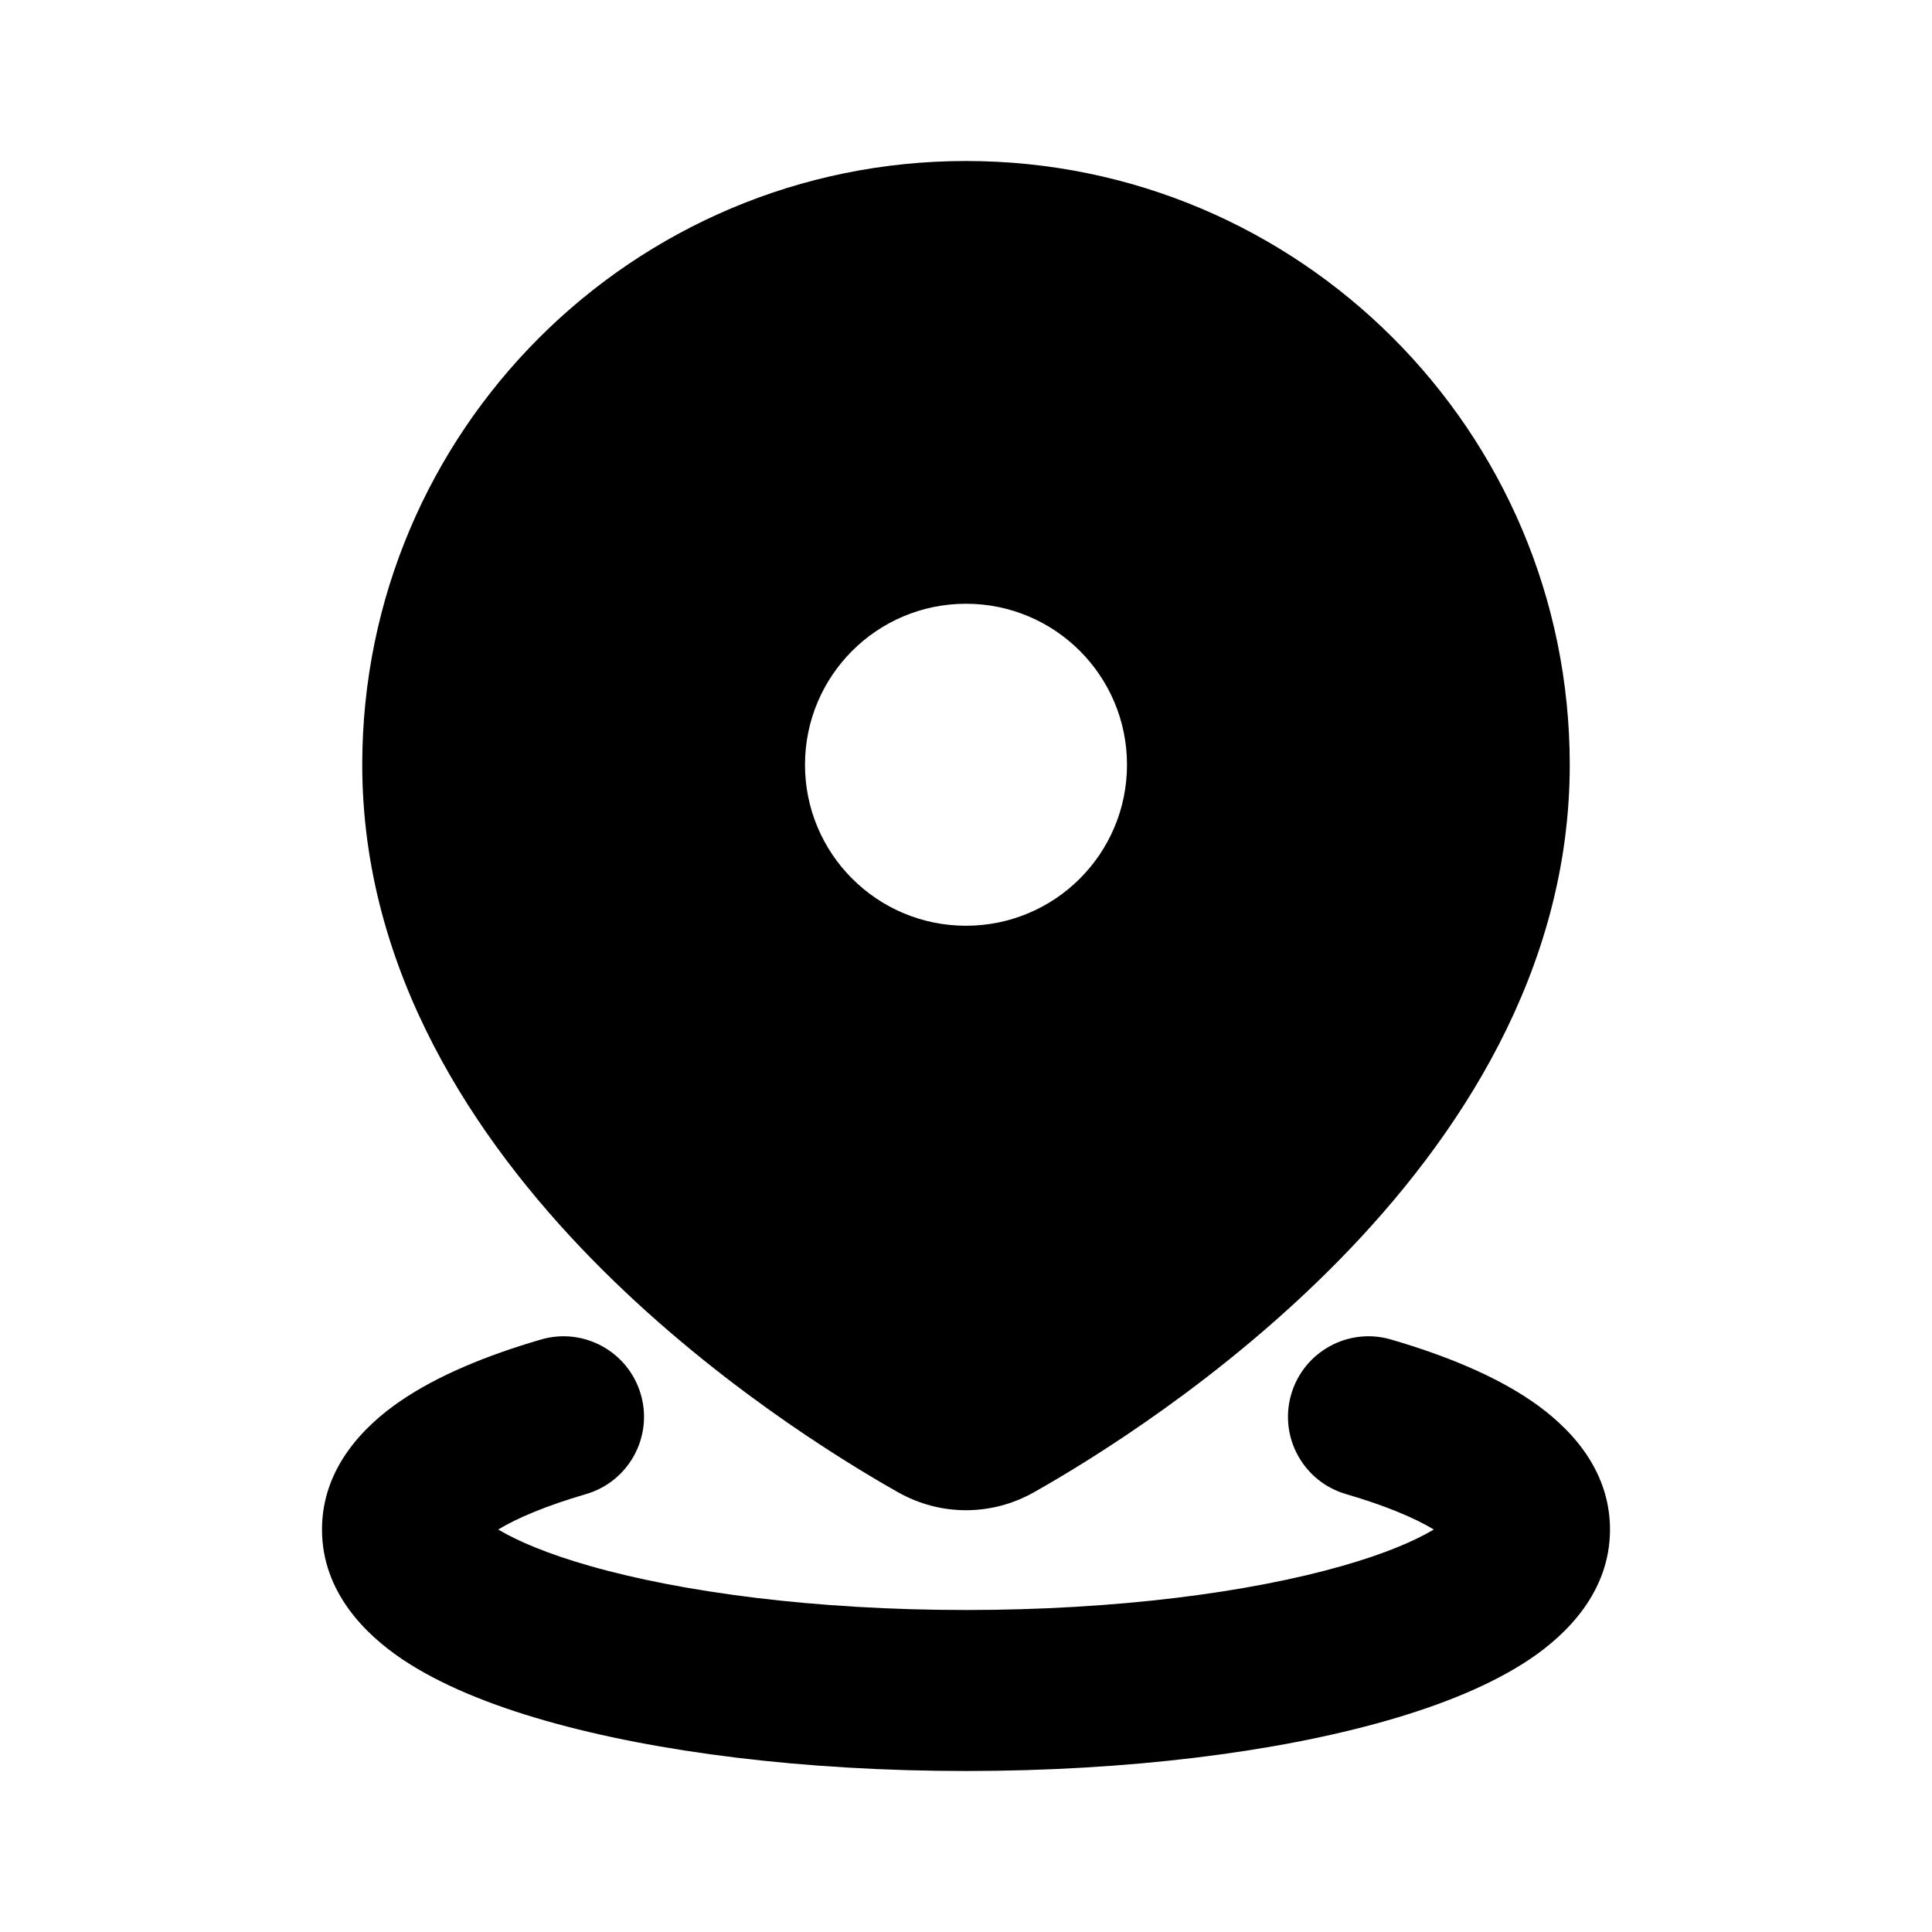
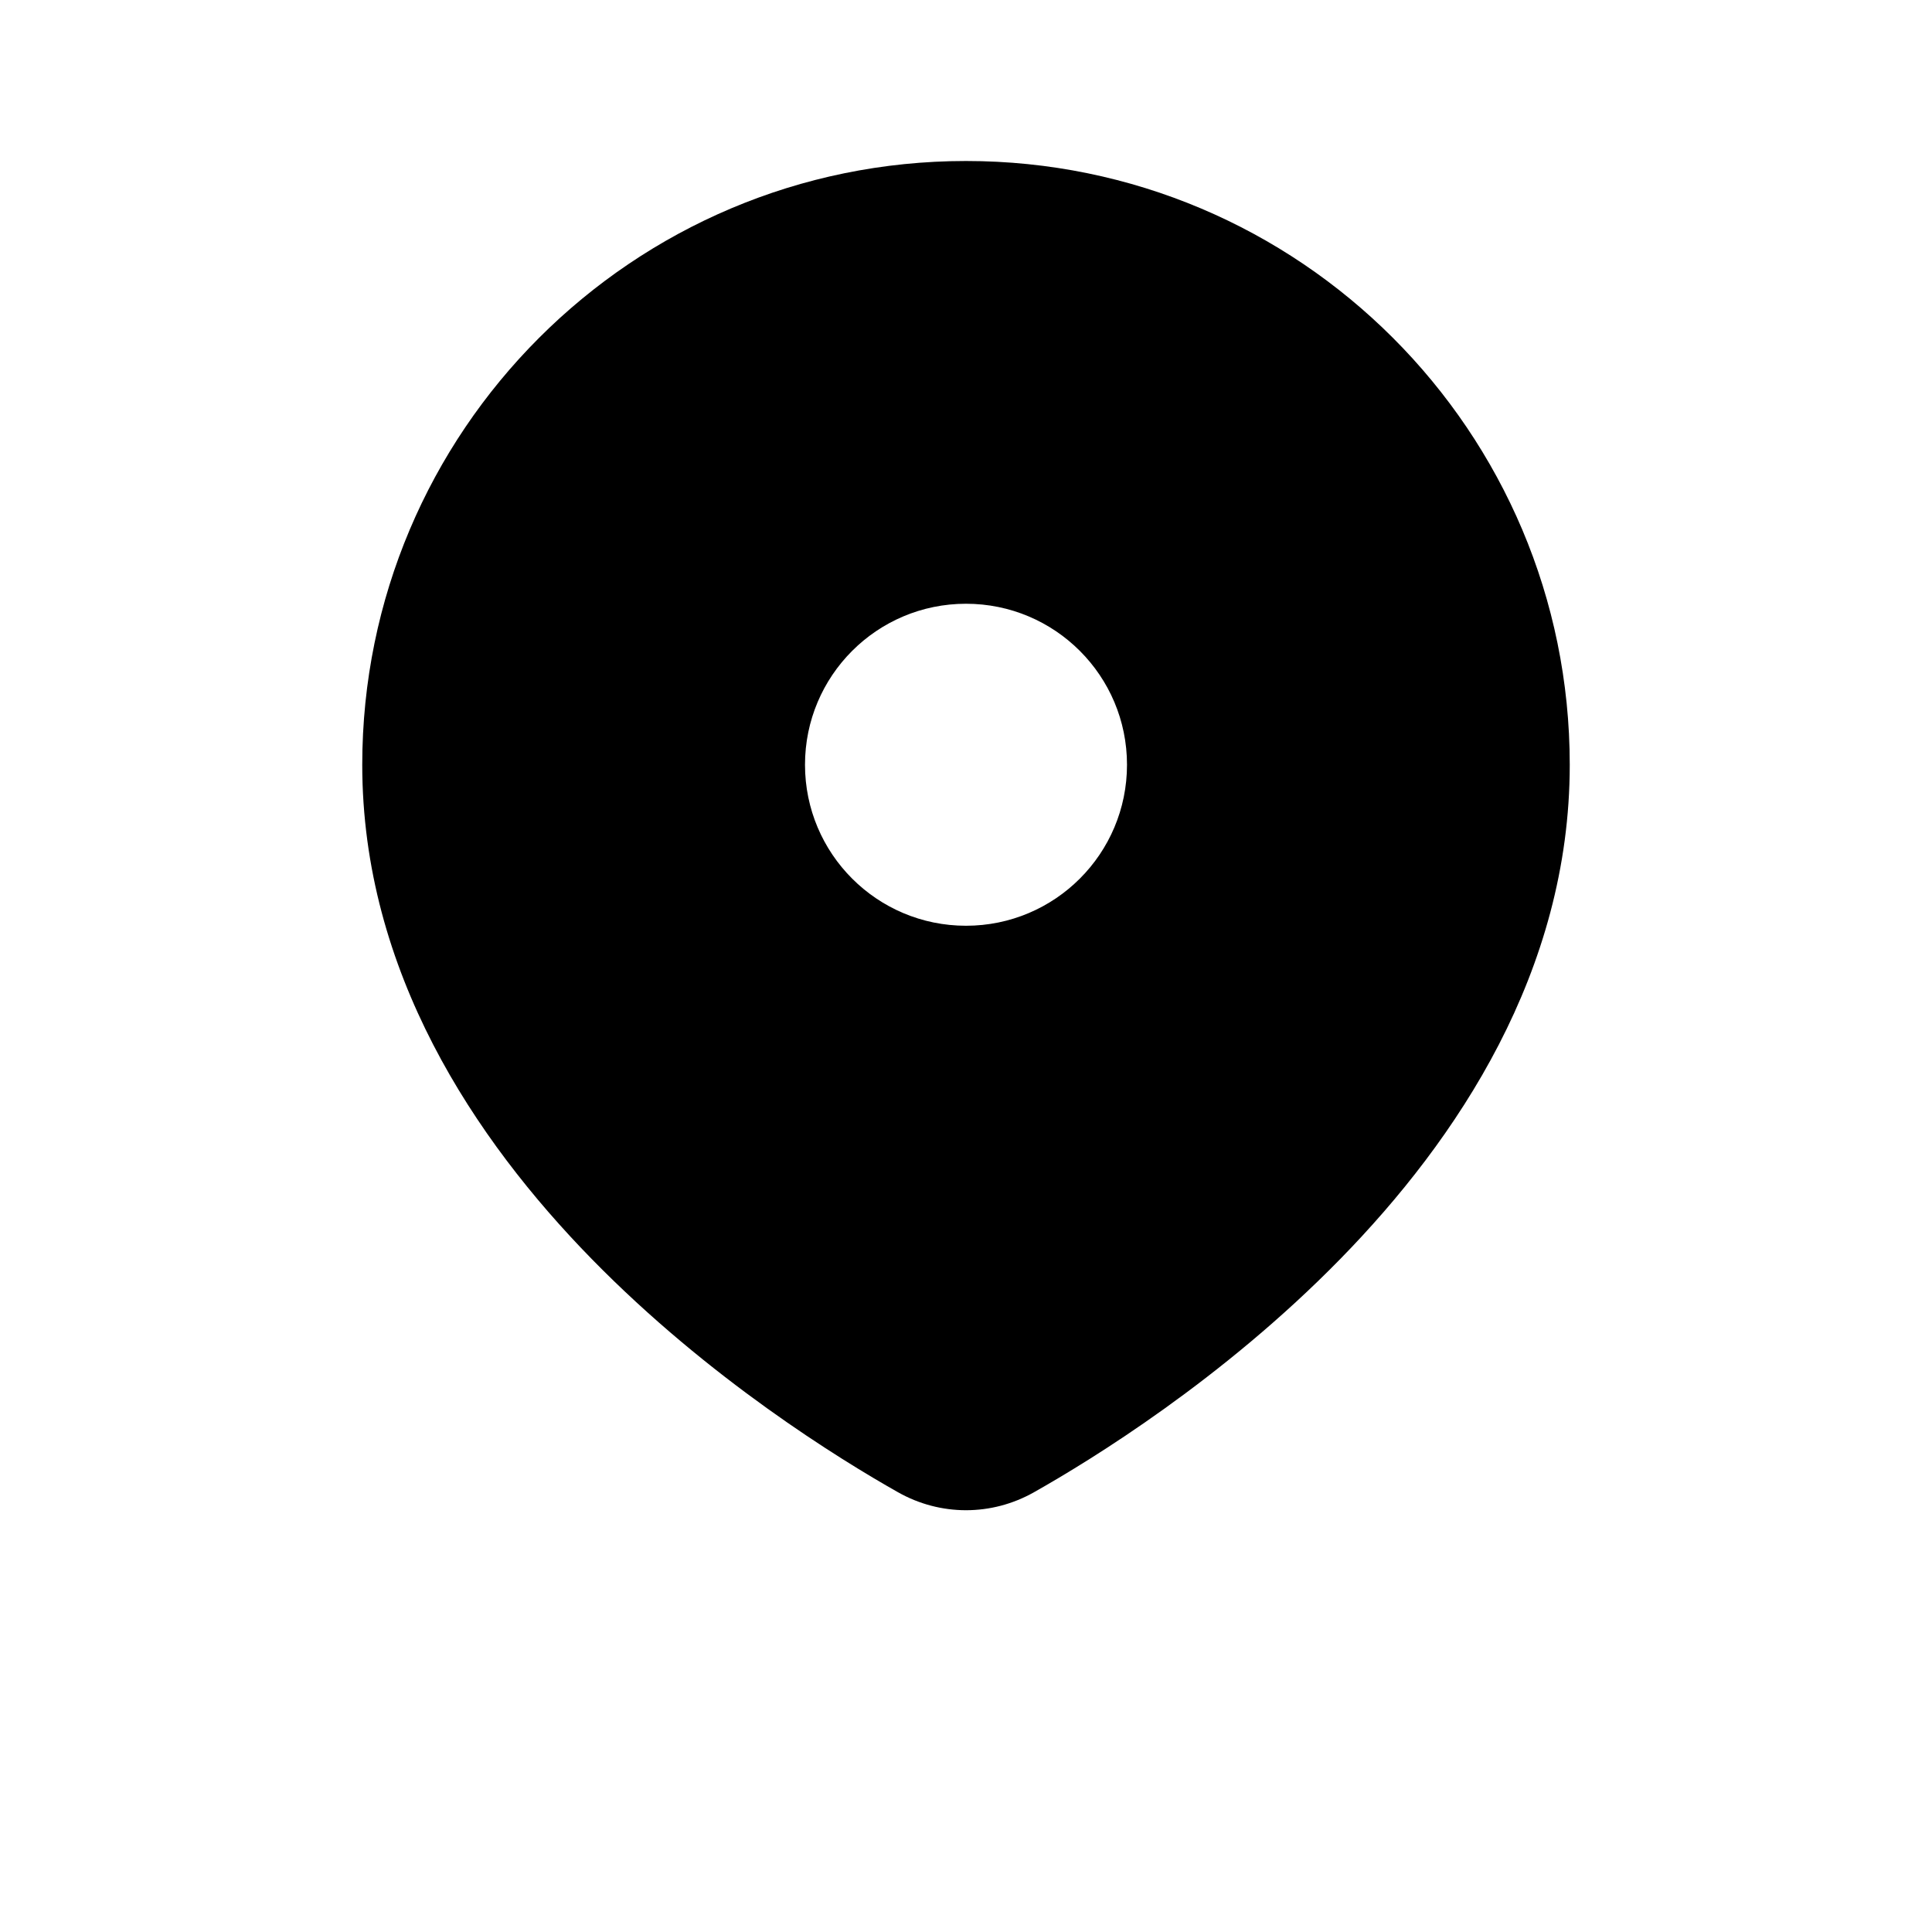
<svg xmlns="http://www.w3.org/2000/svg" width="24" height="24" viewBox="0 0 24 24" fill="none">
  <path fill-rule="evenodd" clip-rule="evenodd" d="M4.5 9.5C4.5 5.358 7.858 2 12 2C16.142 2 19.5 5.358 19.5 9.5C19.5 12.068 18.101 14.156 16.65 15.639C15.19 17.132 13.562 18.132 12.845 18.537C12.318 18.835 11.682 18.835 11.155 18.537C10.438 18.132 8.81 17.132 7.35 15.639C5.9 14.156 4.5 12.068 4.5 9.5ZM14 9.5C14 10.605 13.105 11.5 12 11.5C10.895 11.5 10 10.605 10 9.5C10 8.395 10.895 7.5 12 7.5C13.105 7.5 14 8.395 14 9.5Z" fill="black" />
-   <path d="M7.28 18.56C7.81 18.405 8.115 17.85 7.96 17.32C7.805 16.79 7.25 16.485 6.72 16.64C6.052 16.835 5.439 17.085 4.971 17.406C4.535 17.705 4 18.226 4 19C4 19.783 4.548 20.308 4.99 20.607C5.468 20.929 6.093 21.18 6.776 21.375C8.154 21.769 10.001 22 12 22C13.999 22 15.846 21.769 17.224 21.375C17.907 21.18 18.532 20.929 19.01 20.607C19.452 20.308 20 19.783 20 19C20 18.226 19.465 17.705 19.029 17.406C18.561 17.085 17.948 16.835 17.28 16.64C16.75 16.485 16.195 16.79 16.04 17.32C15.885 17.85 16.19 18.405 16.72 18.56C17.221 18.706 17.581 18.861 17.811 19C17.573 19.143 17.198 19.303 16.675 19.452C15.52 19.782 13.867 20 12 20C10.133 20 8.48 19.782 7.325 19.452C6.803 19.303 6.427 19.143 6.189 19C6.419 18.861 6.779 18.706 7.28 18.56Z" fill="black" />
</svg>